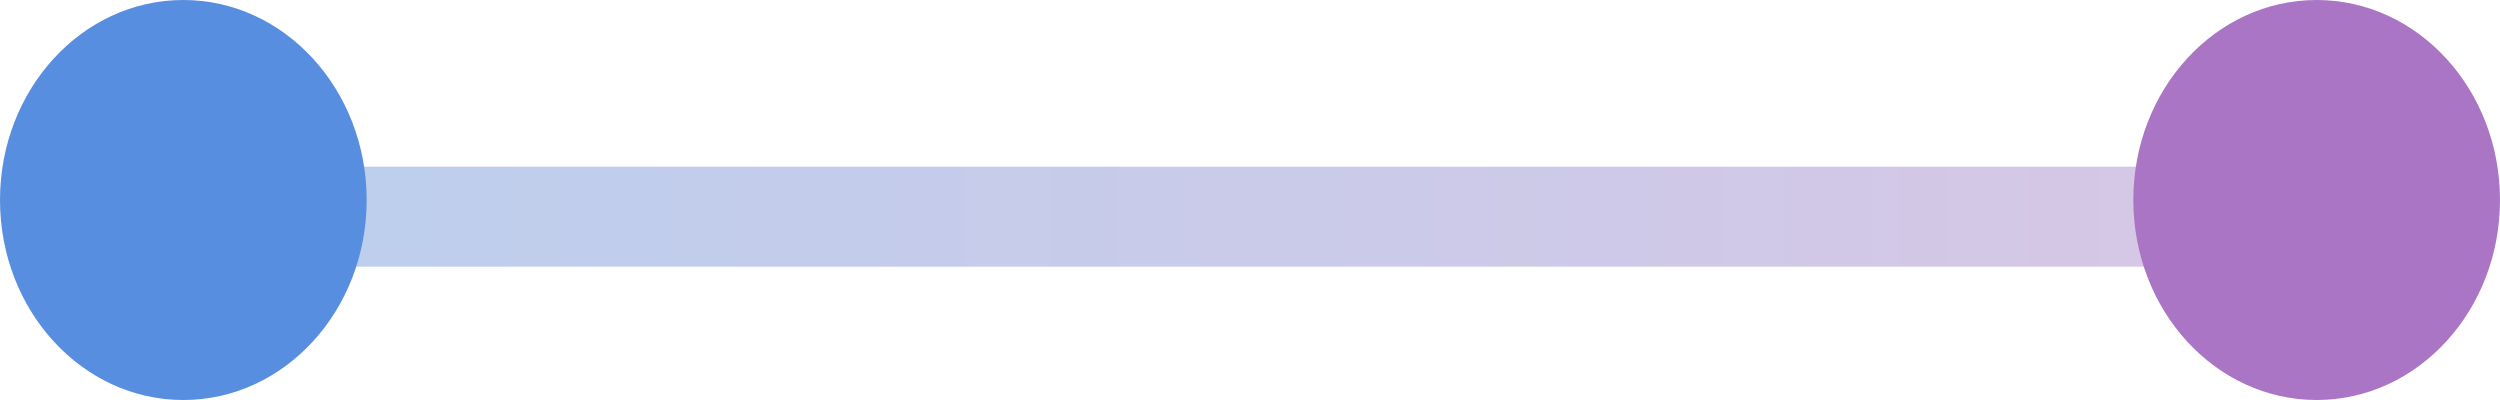
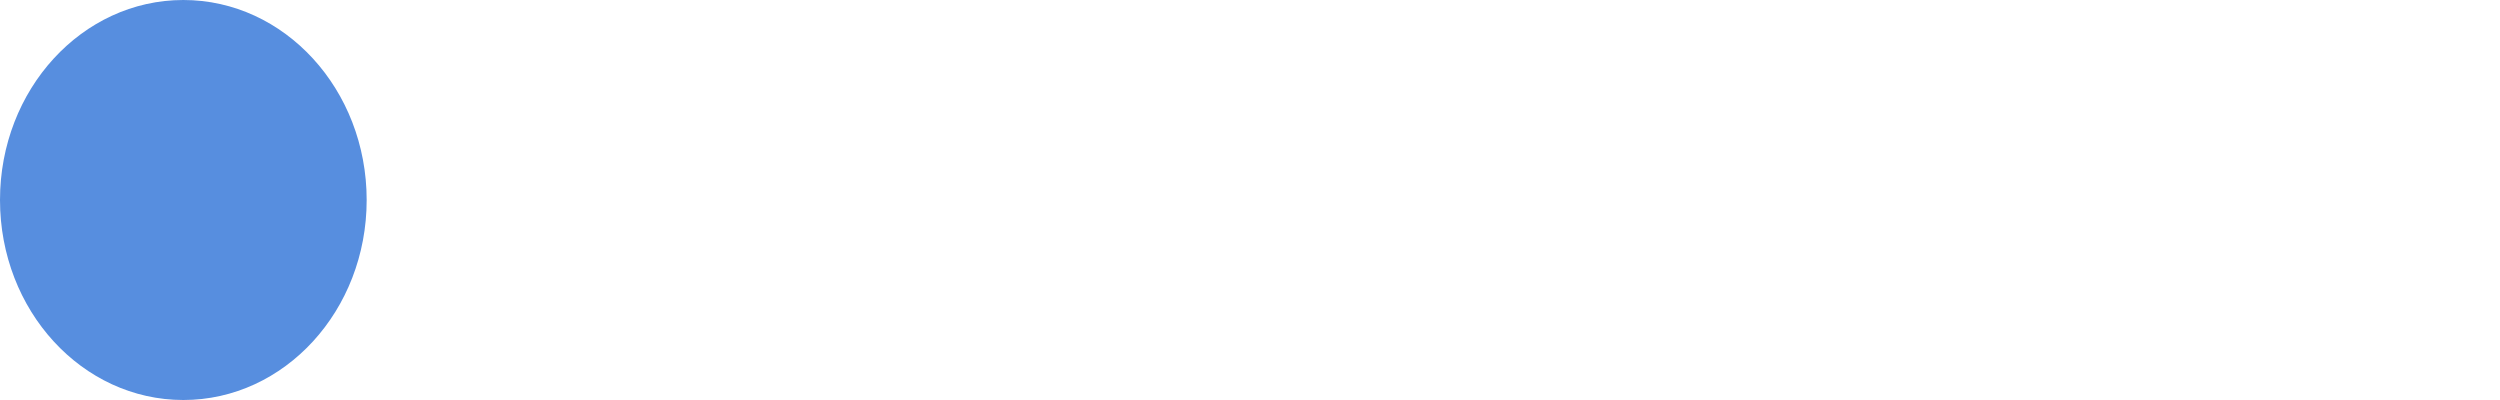
<svg xmlns="http://www.w3.org/2000/svg" width="75" height="12" viewBox="0 0 75 12">
  <defs>
    <linearGradient id="linear-gradient" y1="0.5" x2="1.06" y2="0.5" gradientUnits="objectBoundingBox">
      <stop offset="0" stop-color="#6392d8" />
      <stop offset="0.987" stop-color="#aa7cc1" />
      <stop offset="1" stop-color="#4989e8" />
    </linearGradient>
  </defs>
  <g id="Group_37" data-name="Group 37" transform="translate(-532.948 -424.911)">
    <g id="Group_36" data-name="Group 36">
-       <rect id="Rectangle_29" data-name="Rectangle 29" width="68" height="3" transform="translate(536.948 429.911)" opacity="0.44" fill="url(#linear-gradient)" />
      <ellipse id="Ellipse_12" data-name="Ellipse 12" cx="5.5" cy="6" rx="5.5" ry="6" transform="translate(532.948 424.911)" fill="#578edf" />
-       <ellipse id="Ellipse_11" data-name="Ellipse 11" cx="5.5" cy="6" rx="5.5" ry="6" transform="translate(596.948 424.911)" fill="#aa75c5" />
    </g>
  </g>
</svg>